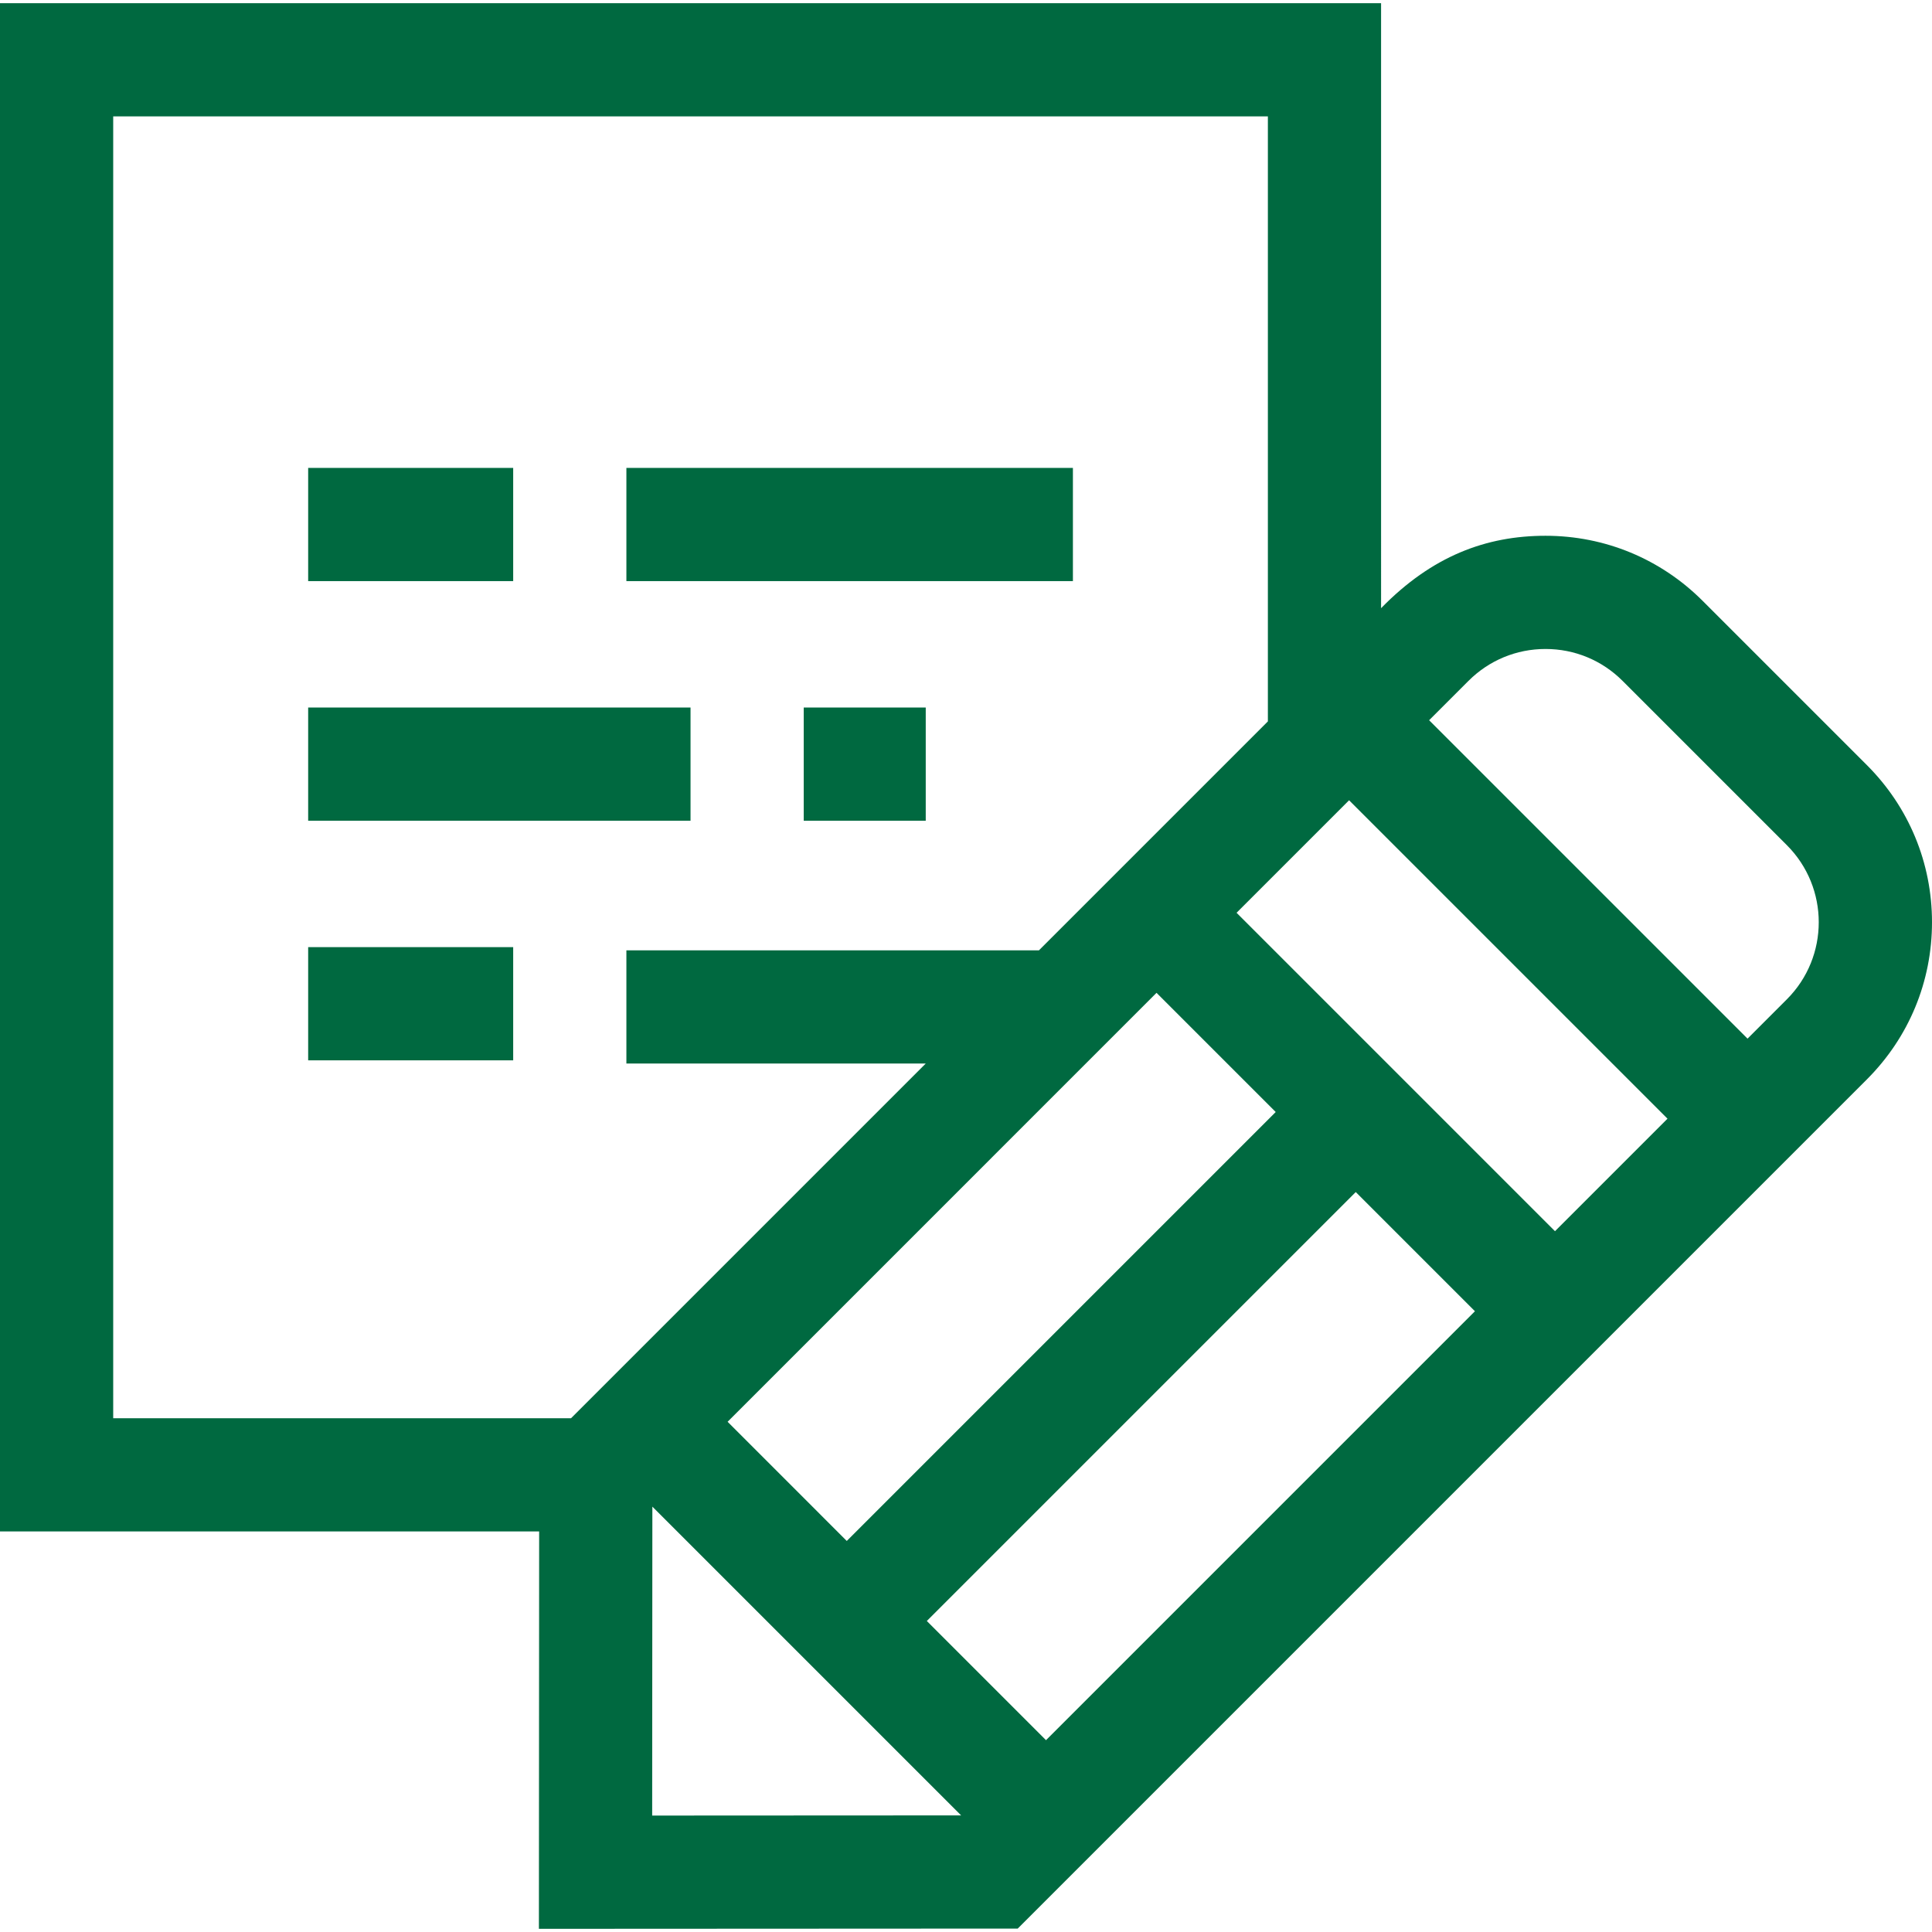
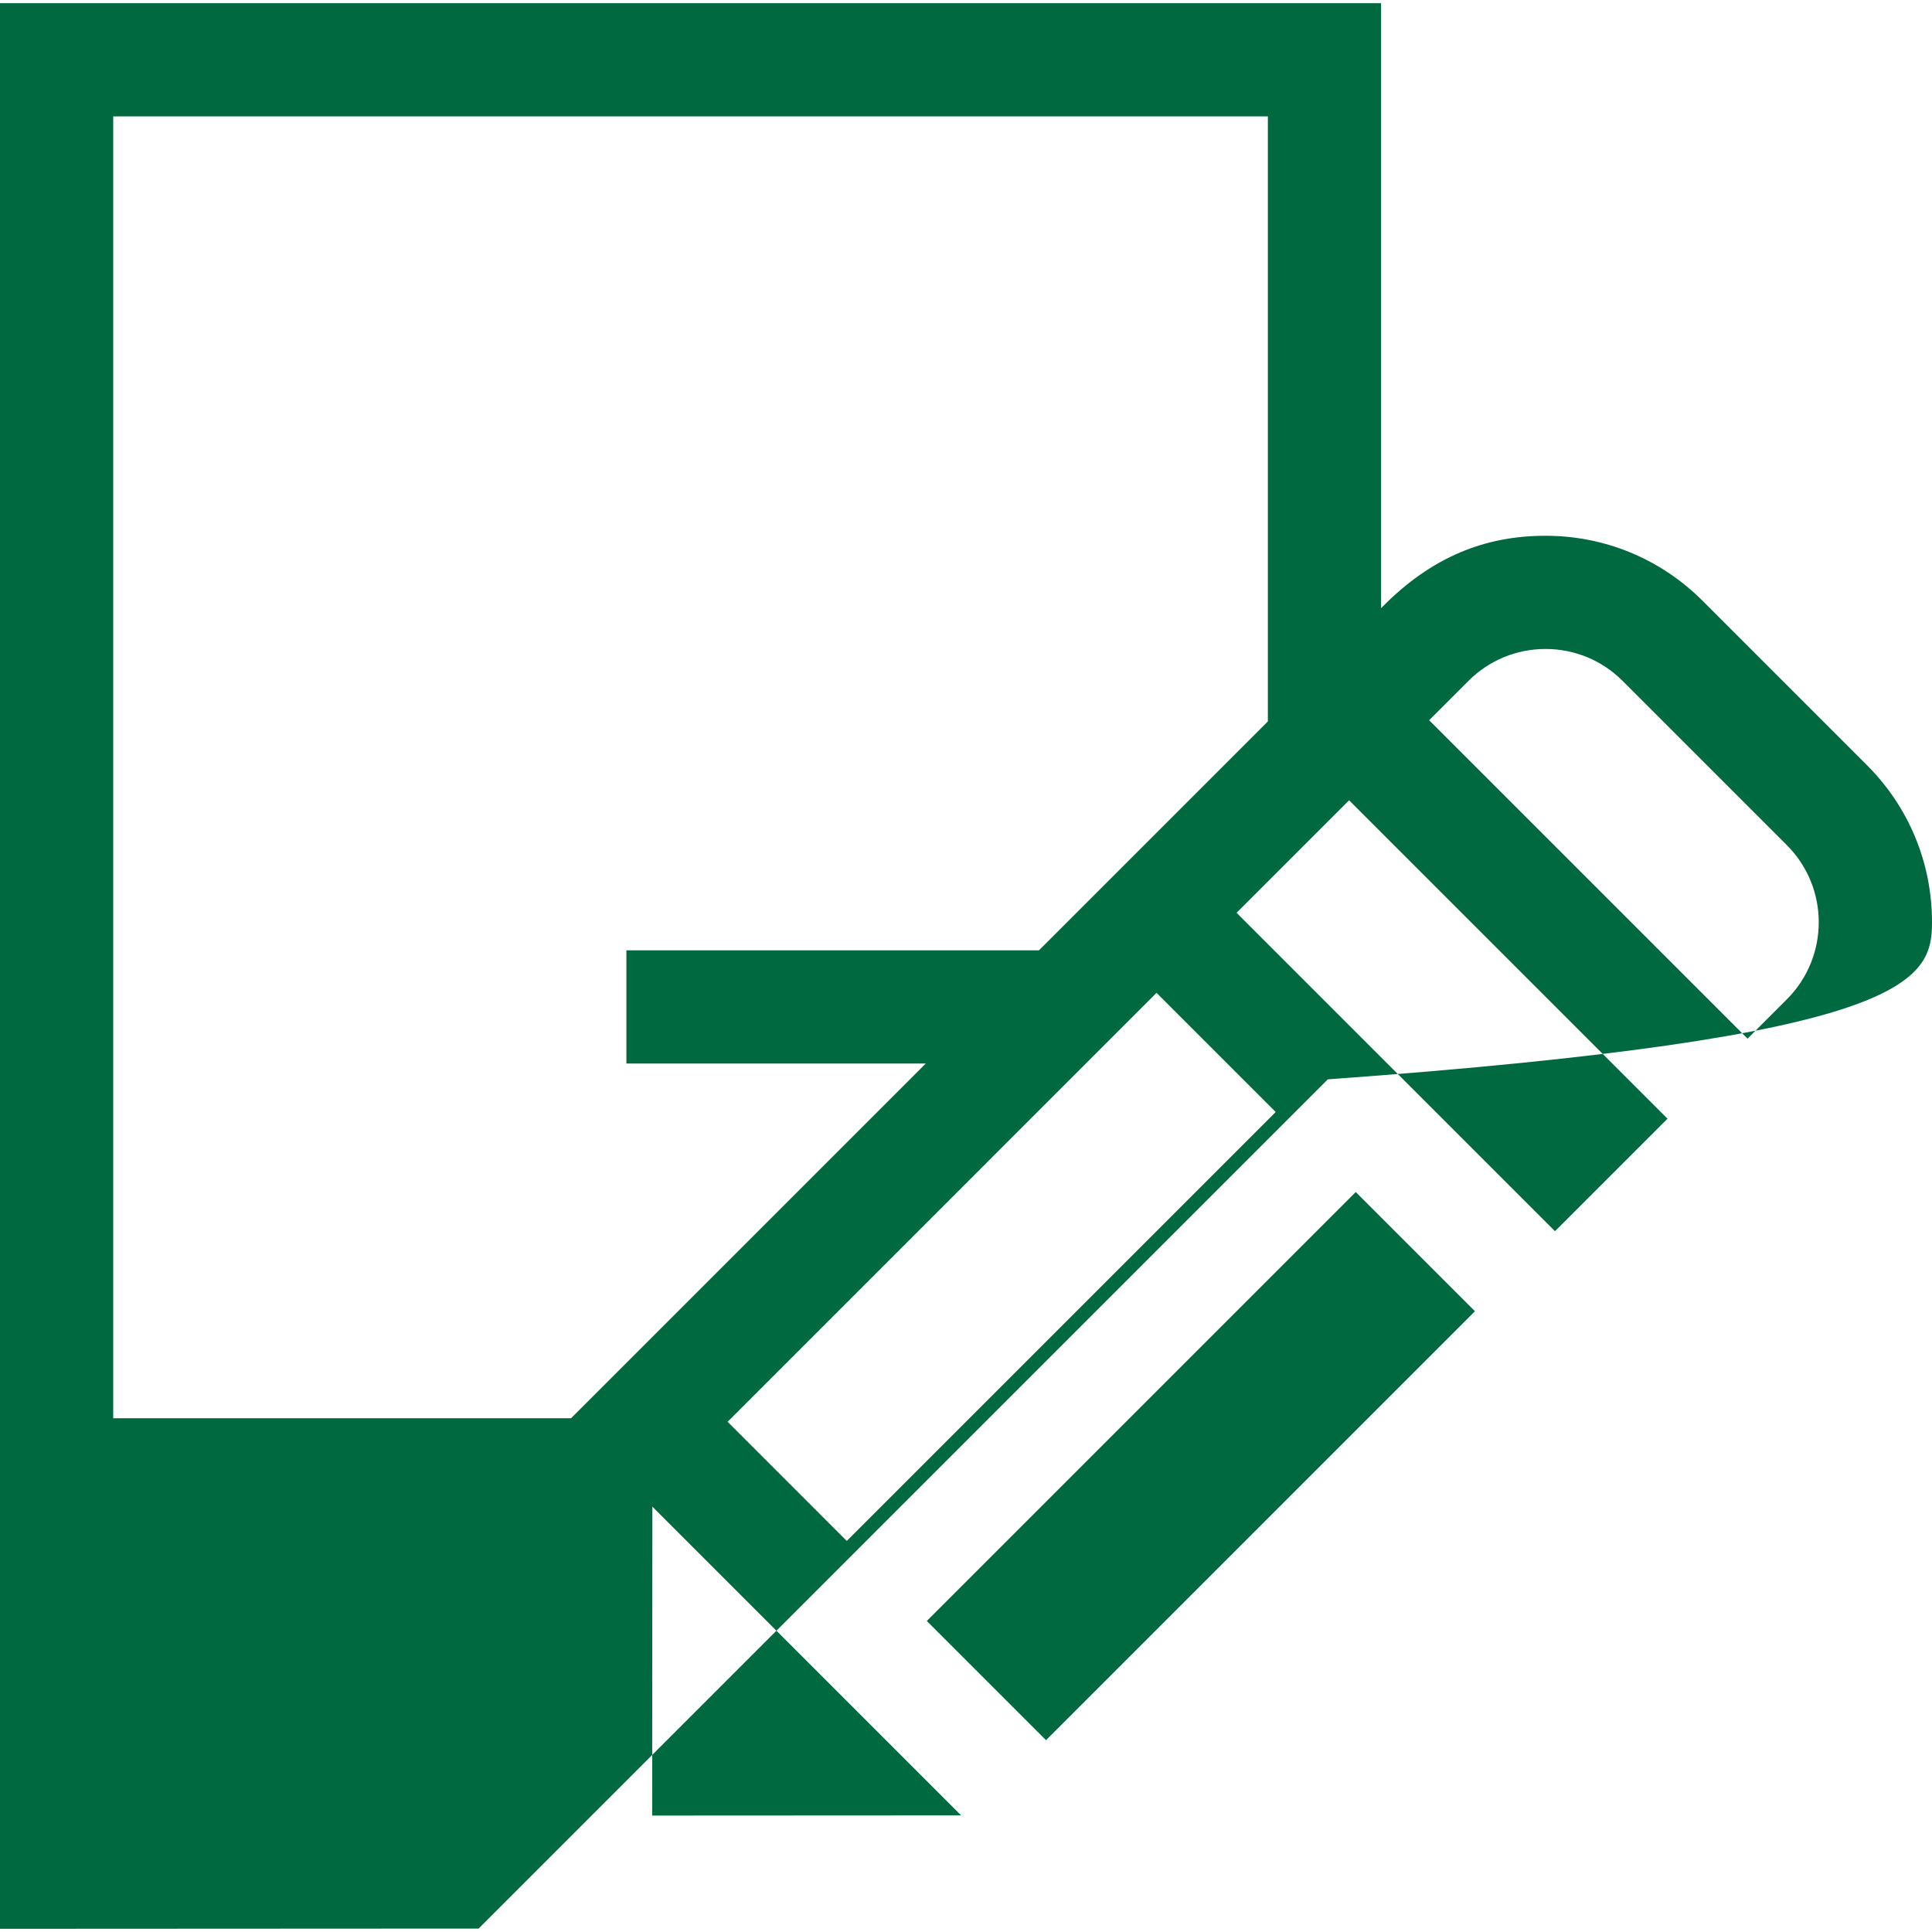
<svg xmlns="http://www.w3.org/2000/svg" height="512" width="512">
  <g fill="#006940">
-     <path d="M81.667 251H136v30H81.667zM81.667 187.501h101.331v30H81.667zM212.998 187.501h32.332v30h-32.332zM81.667 124.002H136v30H81.667zM166 124.002h118.333v30H166z" />
-     <path d="m494.755 202.771-43.541-43.541c-11.12-11.121-25.906-17.245-41.634-17.245-15.727 0-30.08 5.357-43.58 19.192V.843H0v405.002h142.88l-.066 105.312 126.888-.064 225.054-225.055C505.876 274.917 512 260.132 512 244.405s-6.124-30.513-17.245-41.634zM30 375.845V30.843h306v160.335l-60.665 60.665H166v30h79.335l-94.002 94.002zM306.493 263.11l31.584 31.584-113.673 113.675-31.584-31.585zm-133.66 218.032.051-81.867 81.825 81.825zm104.368-19.977-31.584-31.584L359.29 315.908l31.584 31.584zm134.887-134.886-84.382-84.382 29.814-29.815 84.382 84.382zm61.454-61.454-10.427 10.427-84.382-84.382 10.427-10.427c5.455-5.454 12.707-8.458 20.42-8.458 7.714 0 14.966 3.004 20.421 8.458l43.541 43.541c11.26 11.26 11.26 29.581 0 40.841z" />
+     <path d="m494.755 202.771-43.541-43.541c-11.12-11.121-25.906-17.245-41.634-17.245-15.727 0-30.08 5.357-43.58 19.192V.843H0v405.002l-.066 105.312 126.888-.064 225.054-225.055C505.876 274.917 512 260.132 512 244.405s-6.124-30.513-17.245-41.634zM30 375.845V30.843h306v160.335l-60.665 60.665H166v30h79.335l-94.002 94.002zM306.493 263.11l31.584 31.584-113.673 113.675-31.584-31.585zm-133.66 218.032.051-81.867 81.825 81.825zm104.368-19.977-31.584-31.584L359.29 315.908l31.584 31.584zm134.887-134.886-84.382-84.382 29.814-29.815 84.382 84.382zm61.454-61.454-10.427 10.427-84.382-84.382 10.427-10.427c5.455-5.454 12.707-8.458 20.42-8.458 7.714 0 14.966 3.004 20.421 8.458l43.541 43.541c11.26 11.26 11.26 29.581 0 40.841z" />
  </g>
</svg>